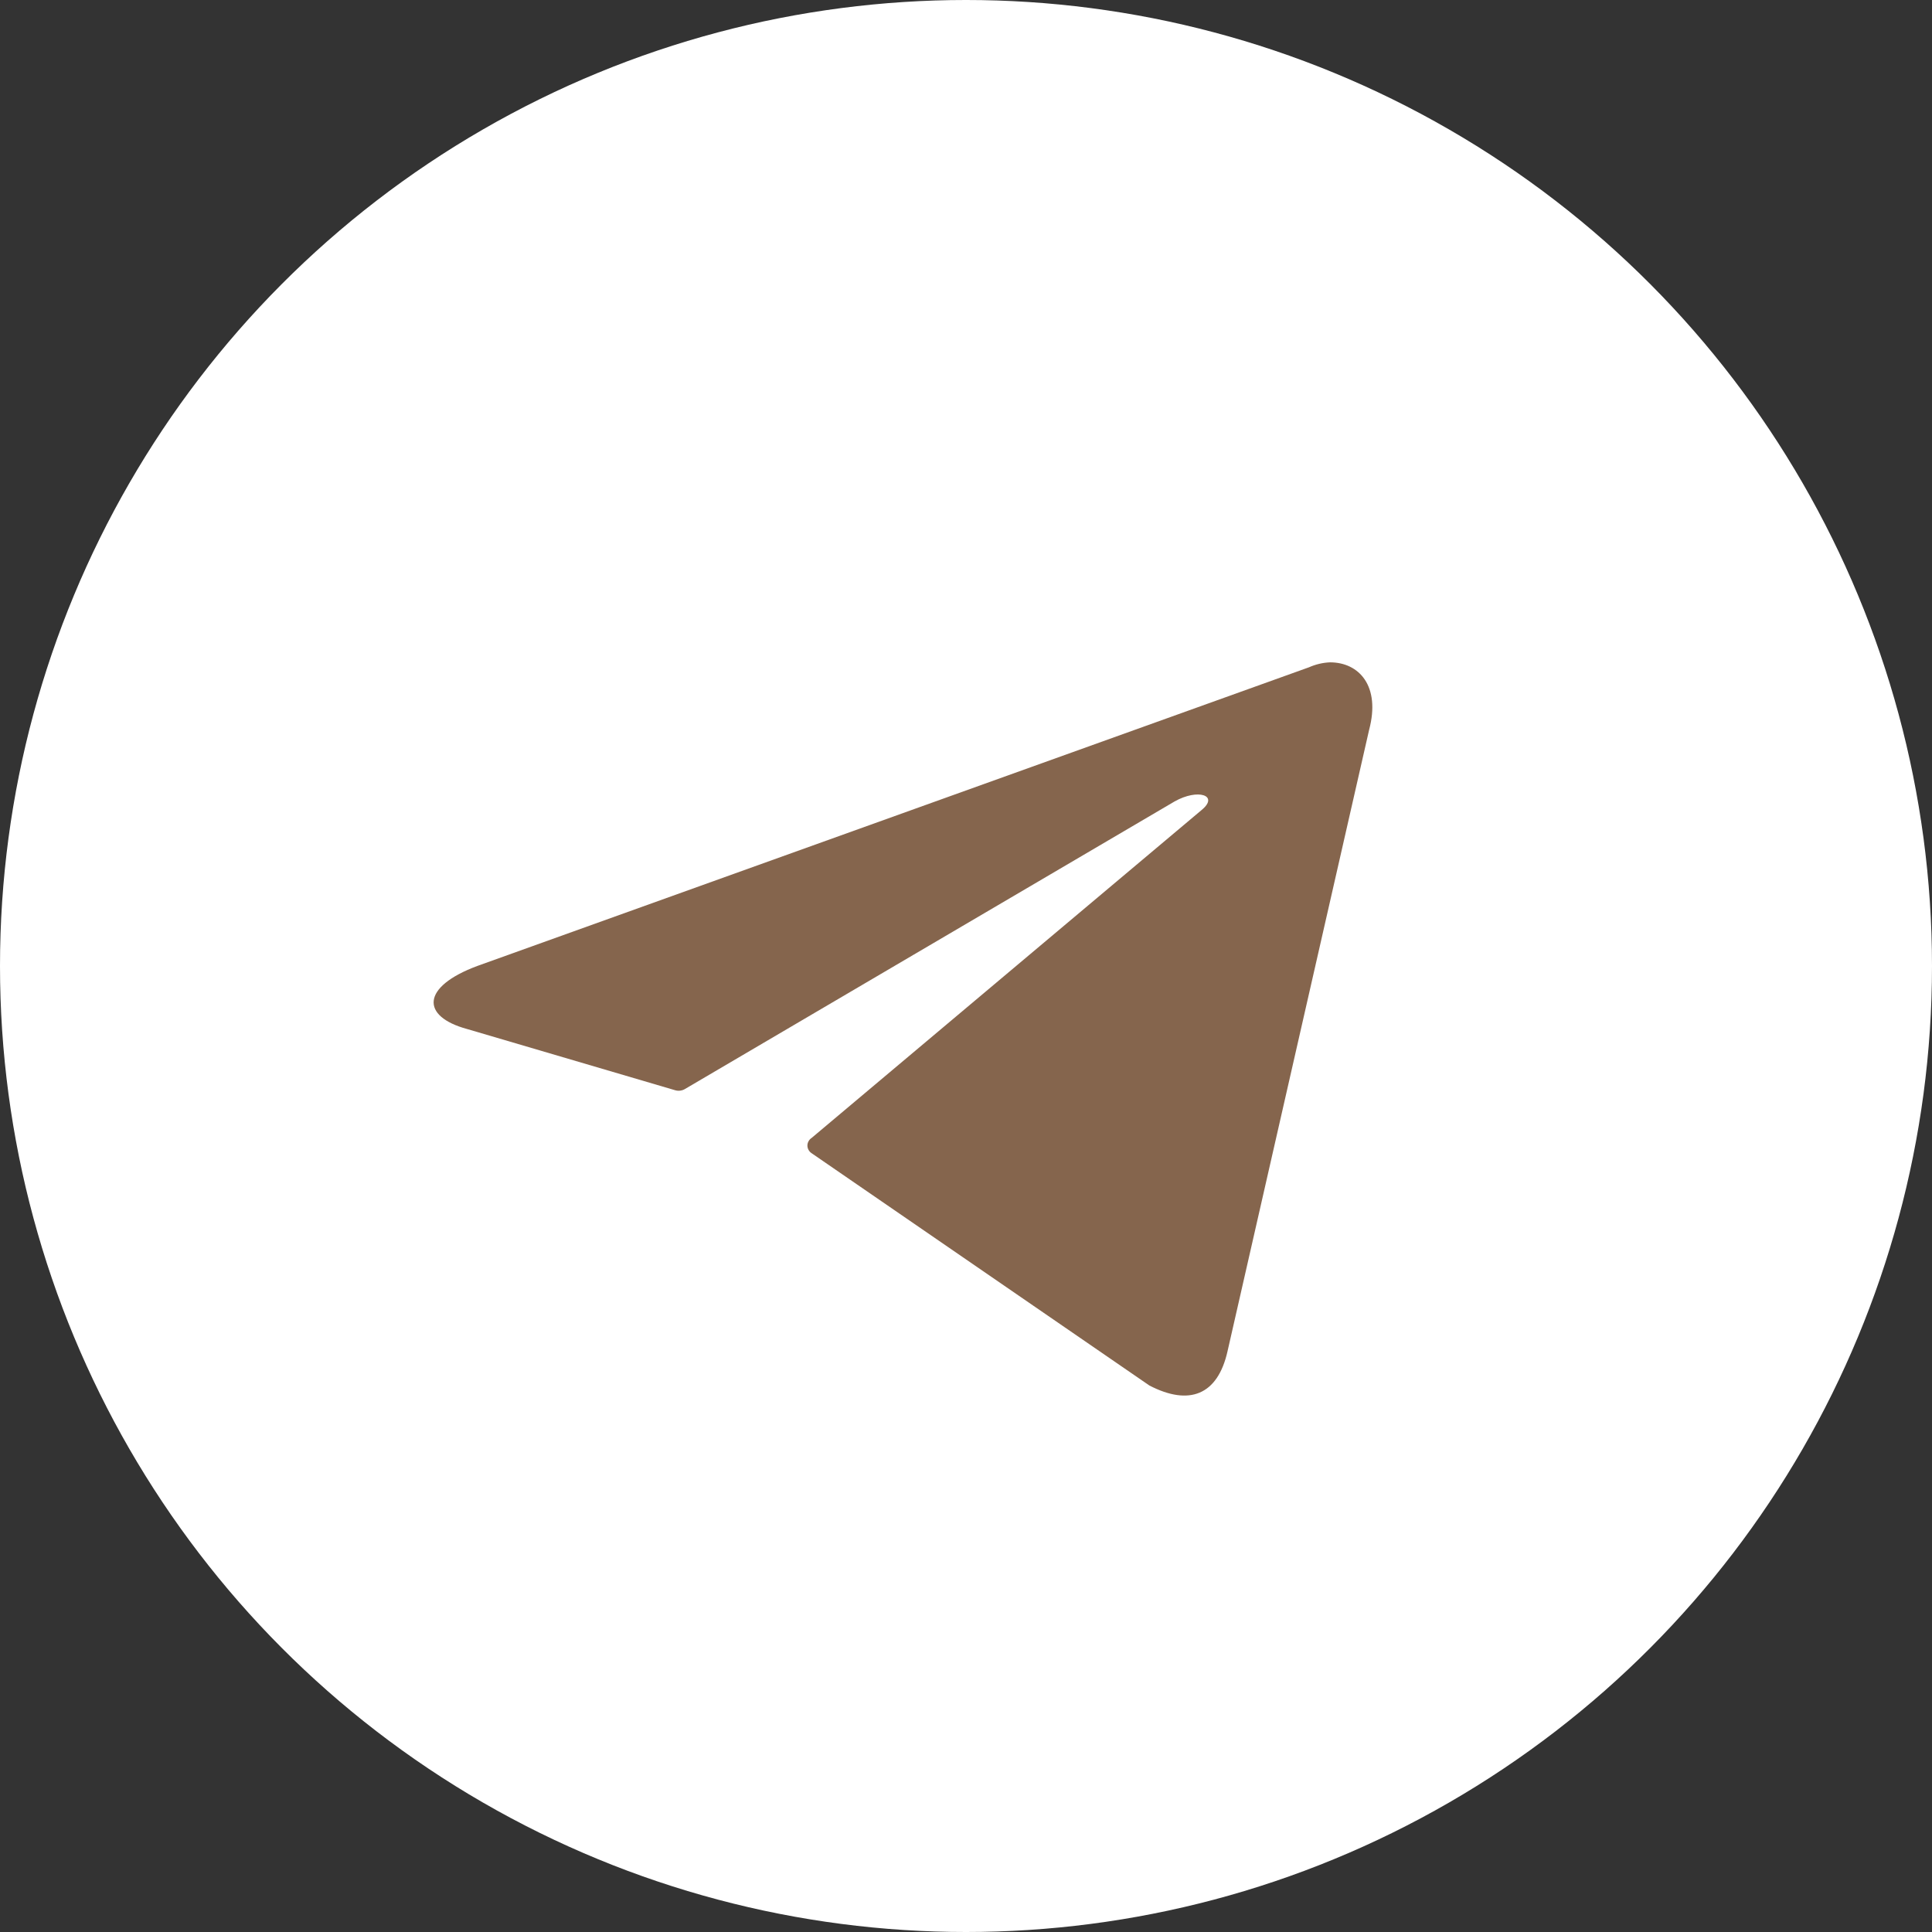
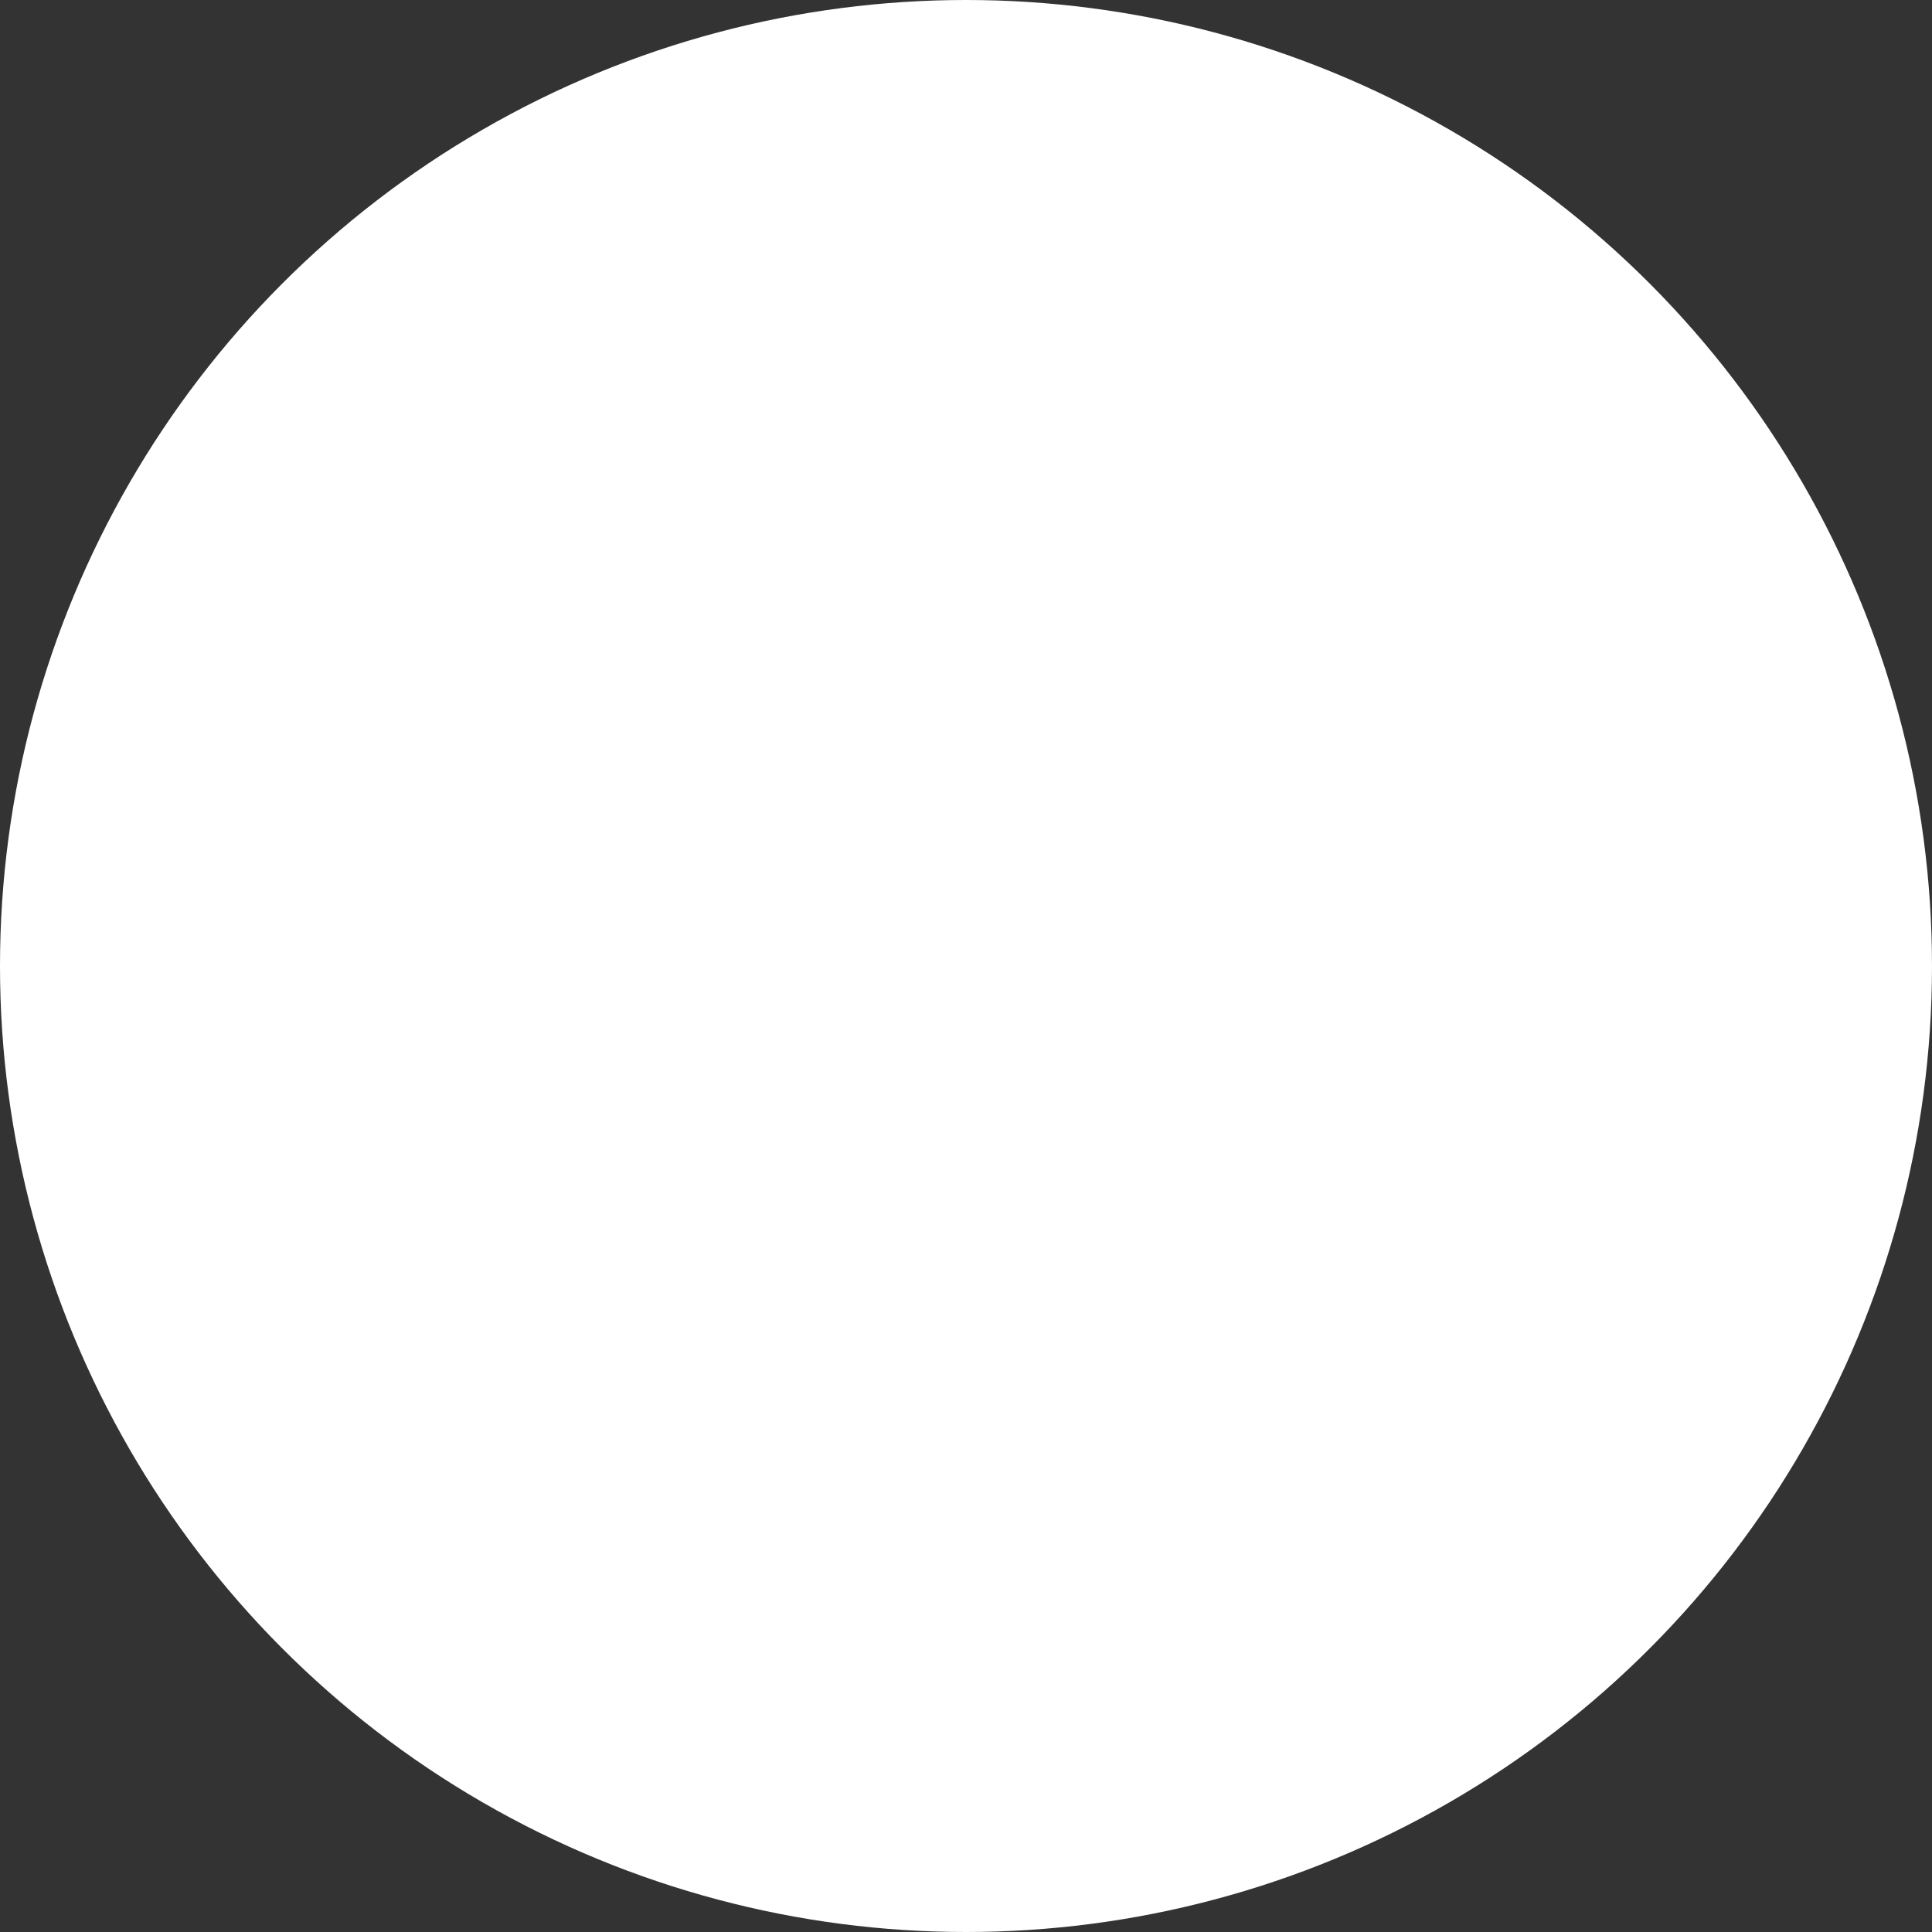
<svg xmlns="http://www.w3.org/2000/svg" width="46" height="46" viewBox="0 0 46 46" fill="none">
  <rect x="0" y="0" width="46" height="46" fill="#333333" stroke="none" />
  <circle cx="23" cy="23" r="23" fill="white" />
-   <path d="M31.668 15.77C32.357 15.77 32.876 16.332 32.598 17.378L29.227 32.172C28.991 33.224 28.309 33.477 27.366 32.988L19.325 27.458C19.294 27.438 19.268 27.41 19.251 27.378C19.233 27.346 19.224 27.311 19.224 27.276C19.224 27.24 19.233 27.204 19.251 27.173C19.268 27.141 19.294 27.113 19.325 27.093L28.611 19.285C29.034 18.936 28.52 18.768 27.965 19.083L16.31 25.928C16.275 25.95 16.235 25.963 16.193 25.968C16.151 25.973 16.108 25.969 16.068 25.956L11.12 24.5C10.021 24.201 10.021 23.498 11.368 22.998L31.166 15.888C31.324 15.818 31.494 15.777 31.668 15.77Z" fill="#85654D" />
</svg>